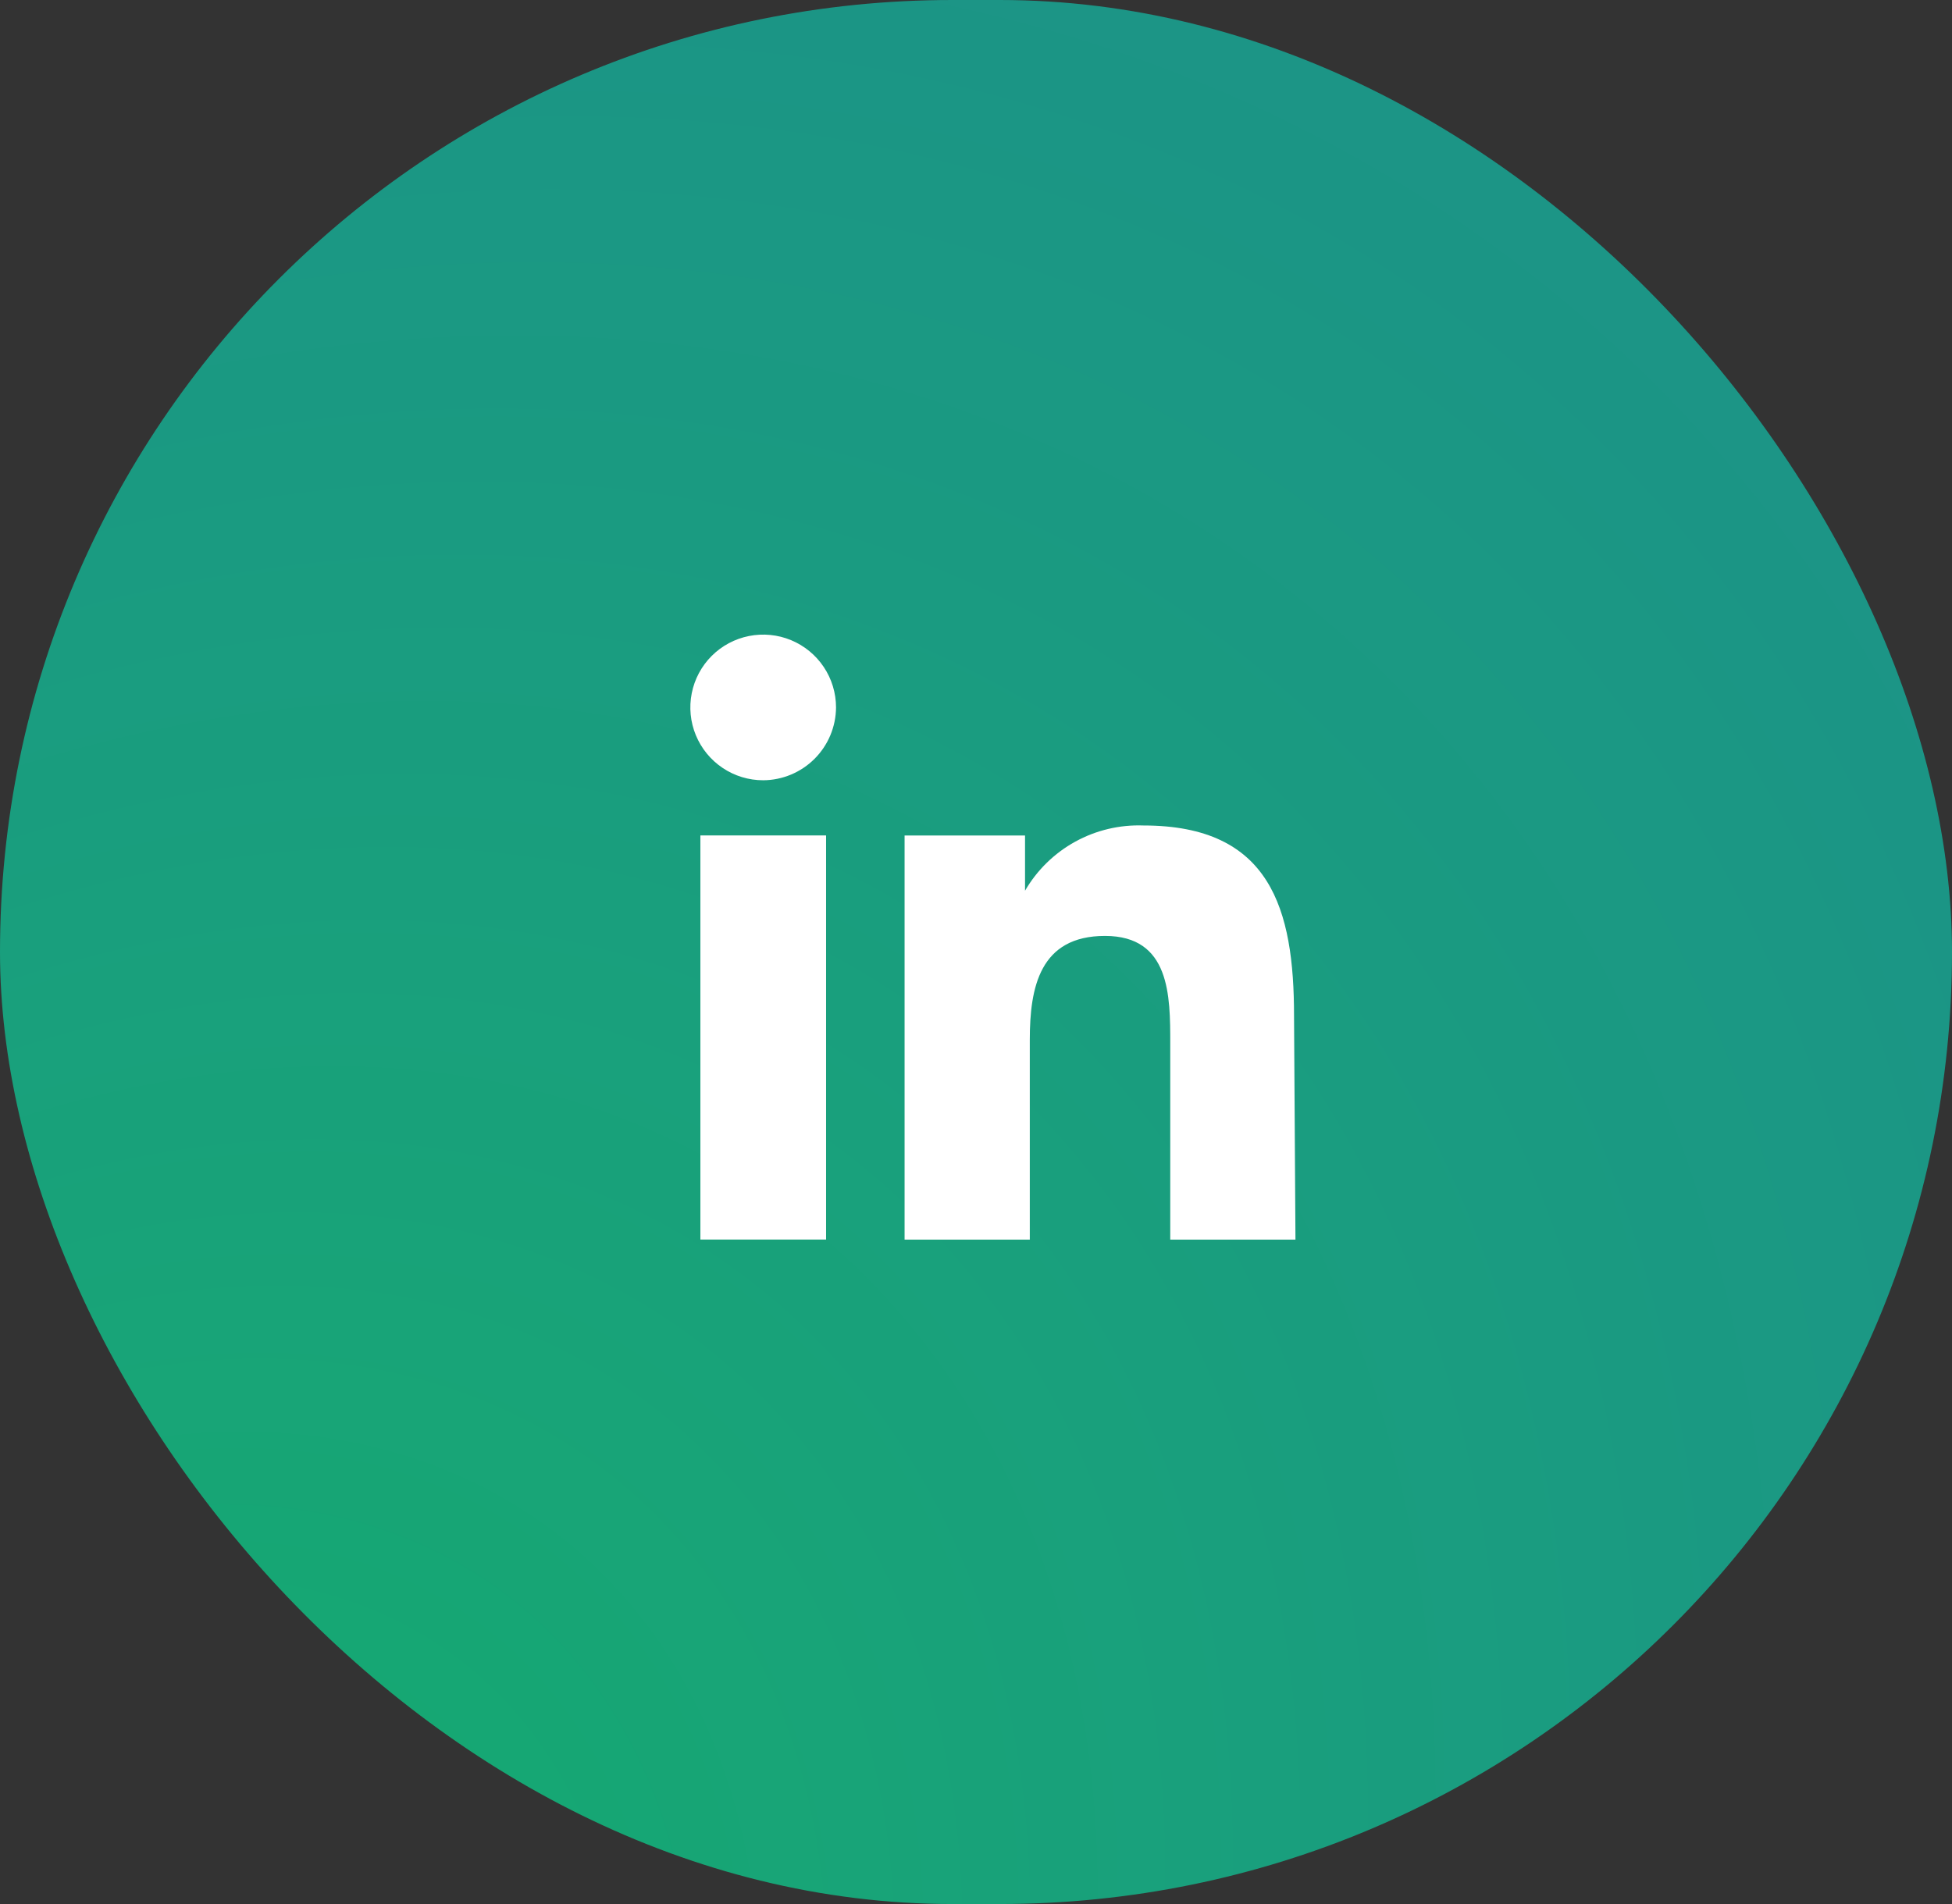
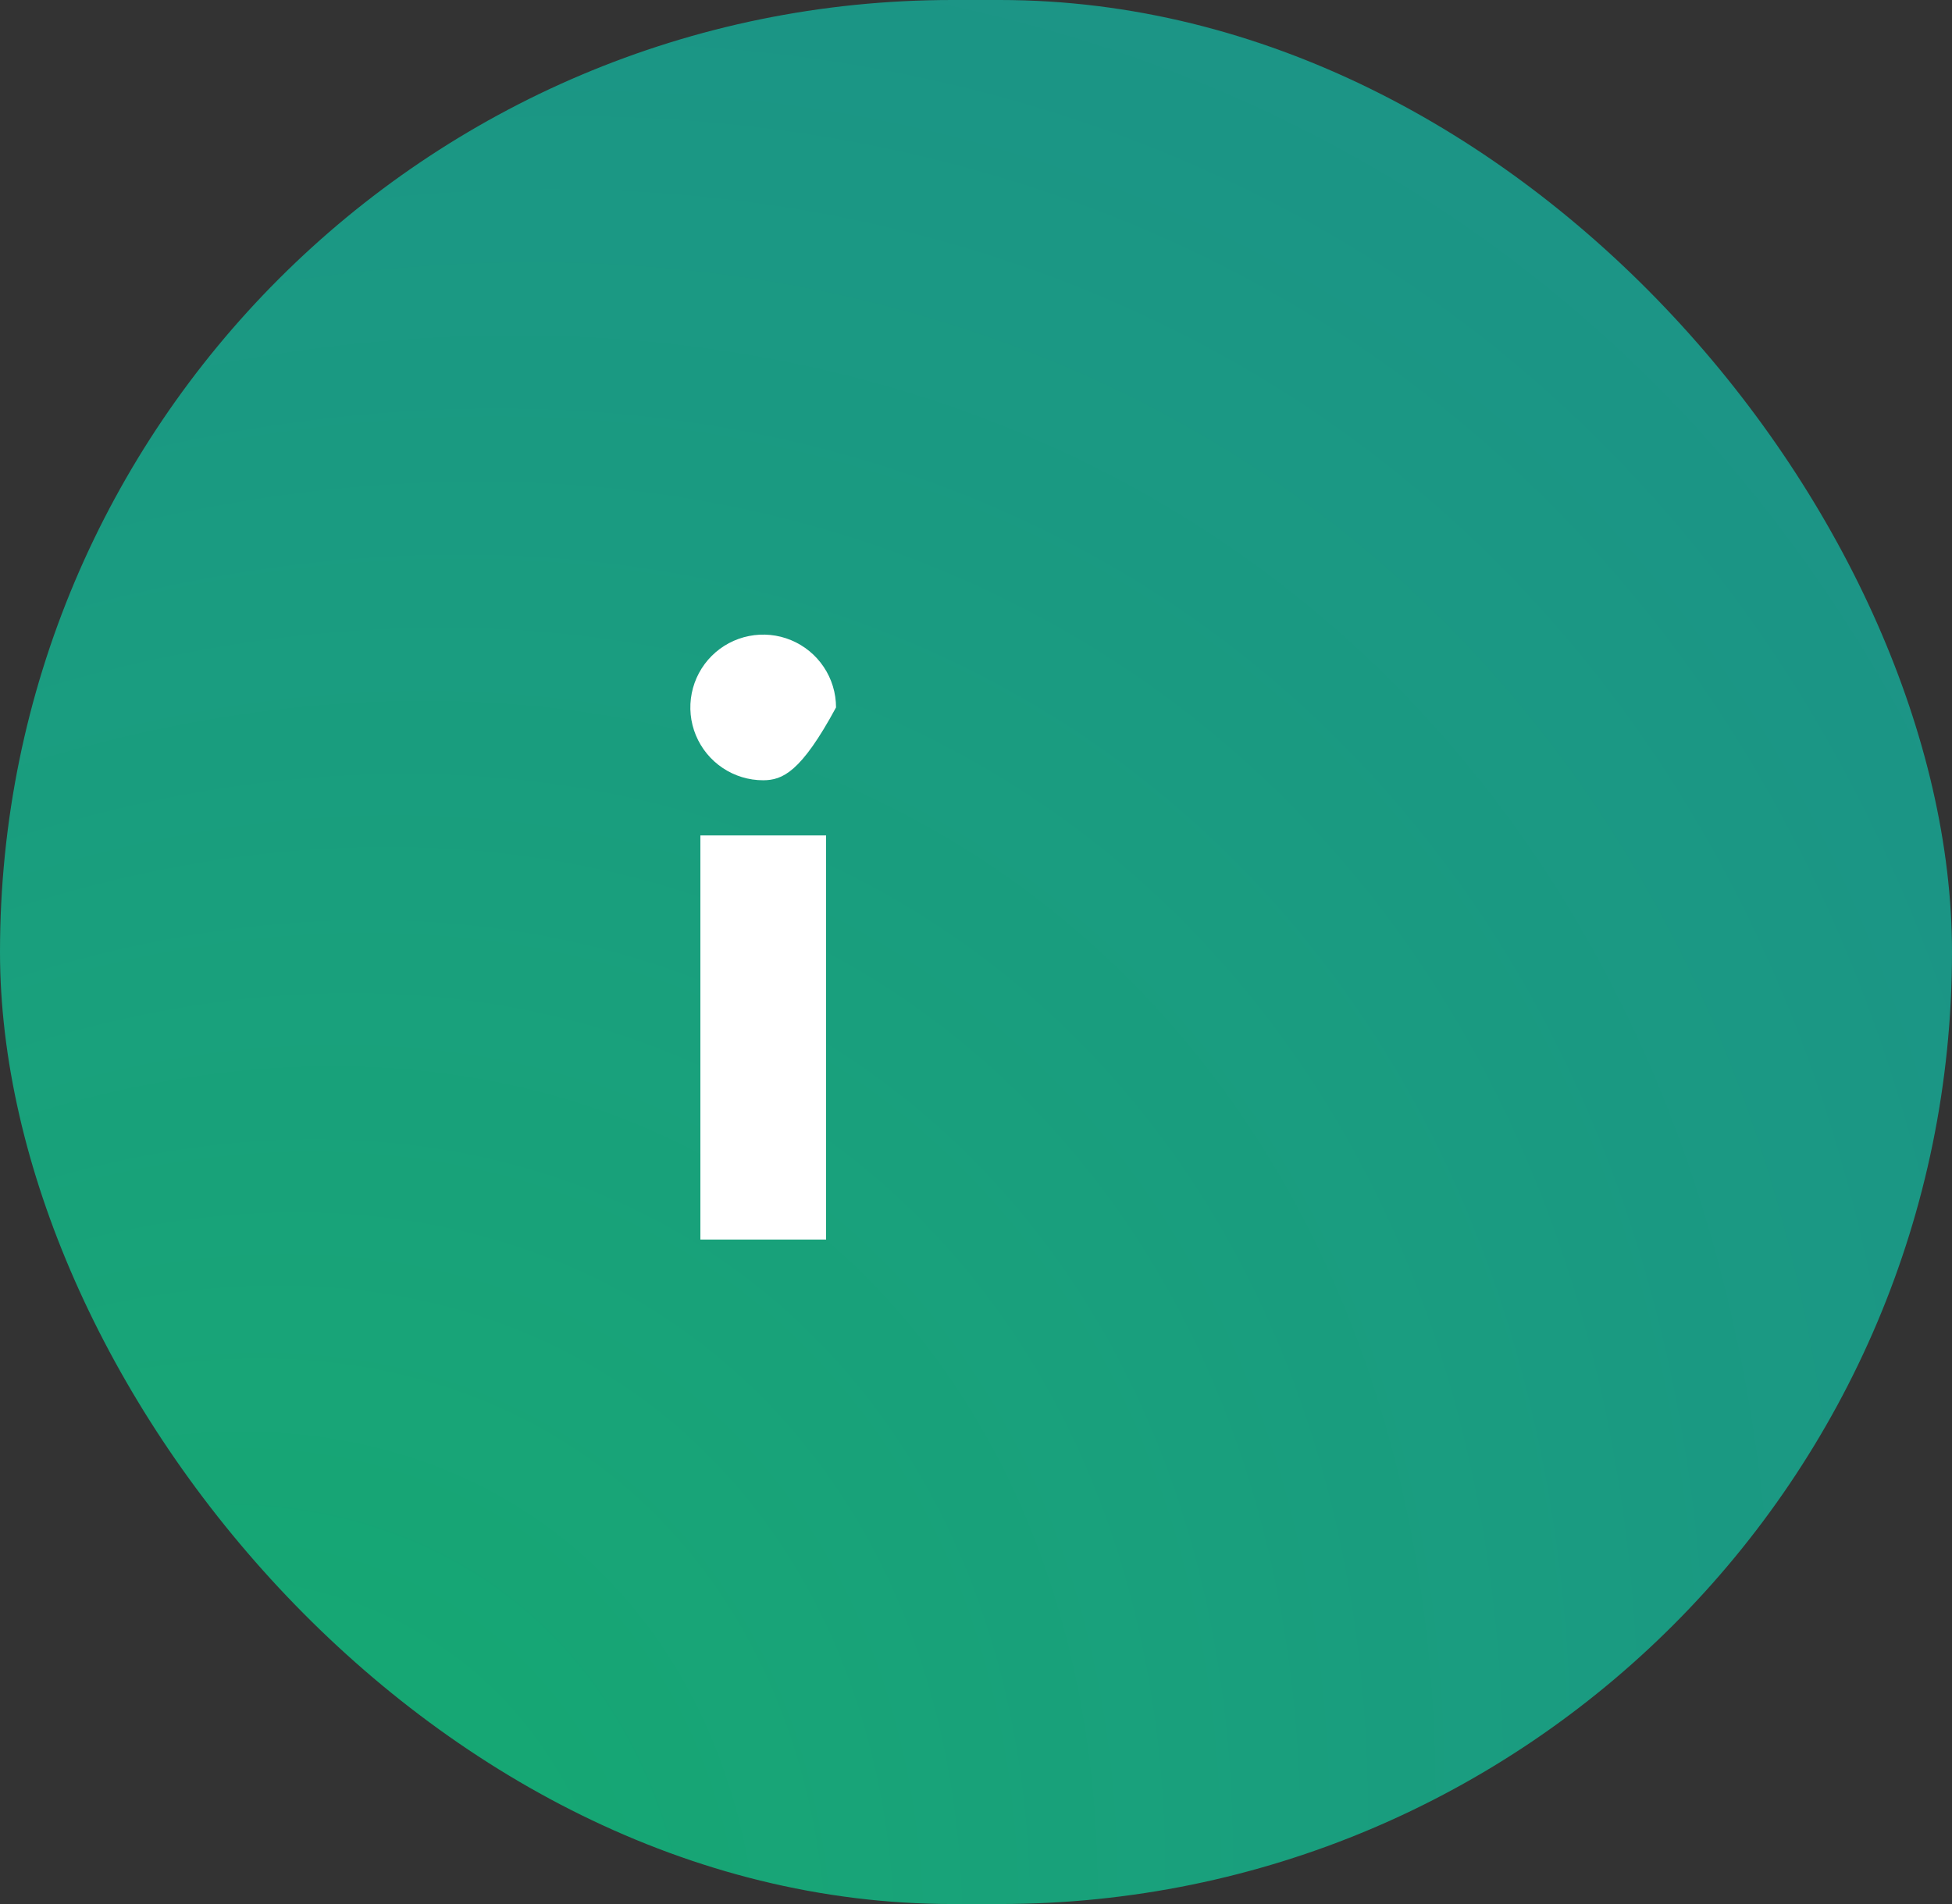
<svg xmlns="http://www.w3.org/2000/svg" width="82" height="80" viewBox="0 0 82 80" fill="none">
  <rect x="0" y="0" width="82" height="80" fill="#333333" stroke="none" />
  <rect width="82" height="80" rx="40" fill="url(#paint0_radial_224_6103)" fill-opacity="0.6" />
  <mask id="mask0_224_6103" style="mask-type:alpha" maskUnits="userSpaceOnUse" x="25" y="24" width="32" height="32">
    <rect x="25" y="24" width="32" height="32" fill="#C4C4C4" />
  </mask>
  <g mask="url(#mask0_224_6103)">
-     <path d="M54.42 52.084H49.16V43.844C49.16 41.844 49.16 39.324 46.42 39.324C43.68 39.324 43.26 41.484 43.26 43.684V52.084H38V35.104H43.06V37.424C43.563 36.558 44.293 35.846 45.17 35.363C46.047 34.881 47.039 34.646 48.04 34.684C53.38 34.684 54.36 38.204 54.36 42.684L54.42 52.084Z" fill="white" />
-     <path d="M32.06 32.784C31.455 32.784 30.863 32.605 30.36 32.268C29.857 31.932 29.465 31.454 29.233 30.895C29.001 30.336 28.941 29.721 29.059 29.127C29.177 28.534 29.468 27.988 29.896 27.56C30.324 27.132 30.869 26.841 31.463 26.723C32.057 26.605 32.672 26.665 33.231 26.897C33.79 27.129 34.268 27.521 34.604 28.024C34.941 28.527 35.12 29.119 35.12 29.724C35.115 30.534 34.791 31.309 34.218 31.882C33.645 32.455 32.87 32.779 32.06 32.784Z" fill="white" />
+     <path d="M32.06 32.784C31.455 32.784 30.863 32.605 30.36 32.268C29.857 31.932 29.465 31.454 29.233 30.895C29.001 30.336 28.941 29.721 29.059 29.127C29.177 28.534 29.468 27.988 29.896 27.56C30.324 27.132 30.869 26.841 31.463 26.723C32.057 26.605 32.672 26.665 33.231 26.897C33.79 27.129 34.268 27.521 34.604 28.024C34.941 28.527 35.12 29.119 35.12 29.724C33.645 32.455 32.87 32.779 32.06 32.784Z" fill="white" />
    <path d="M34.702 35.102H29.422V52.081H34.702V35.102Z" fill="white" />
  </g>
  <defs>
    <radialGradient id="paint0_radial_224_6103" cx="0" cy="0" r="1" gradientUnits="userSpaceOnUse" gradientTransform="translate(1.981 91.515) rotate(-52.574) scale(141.949 105.761)">
      <stop stop-color="#00FF90" />
      <stop offset="1" stop-color="#04FFFF" stop-opacity="0.72" />
    </radialGradient>
  </defs>
</svg>